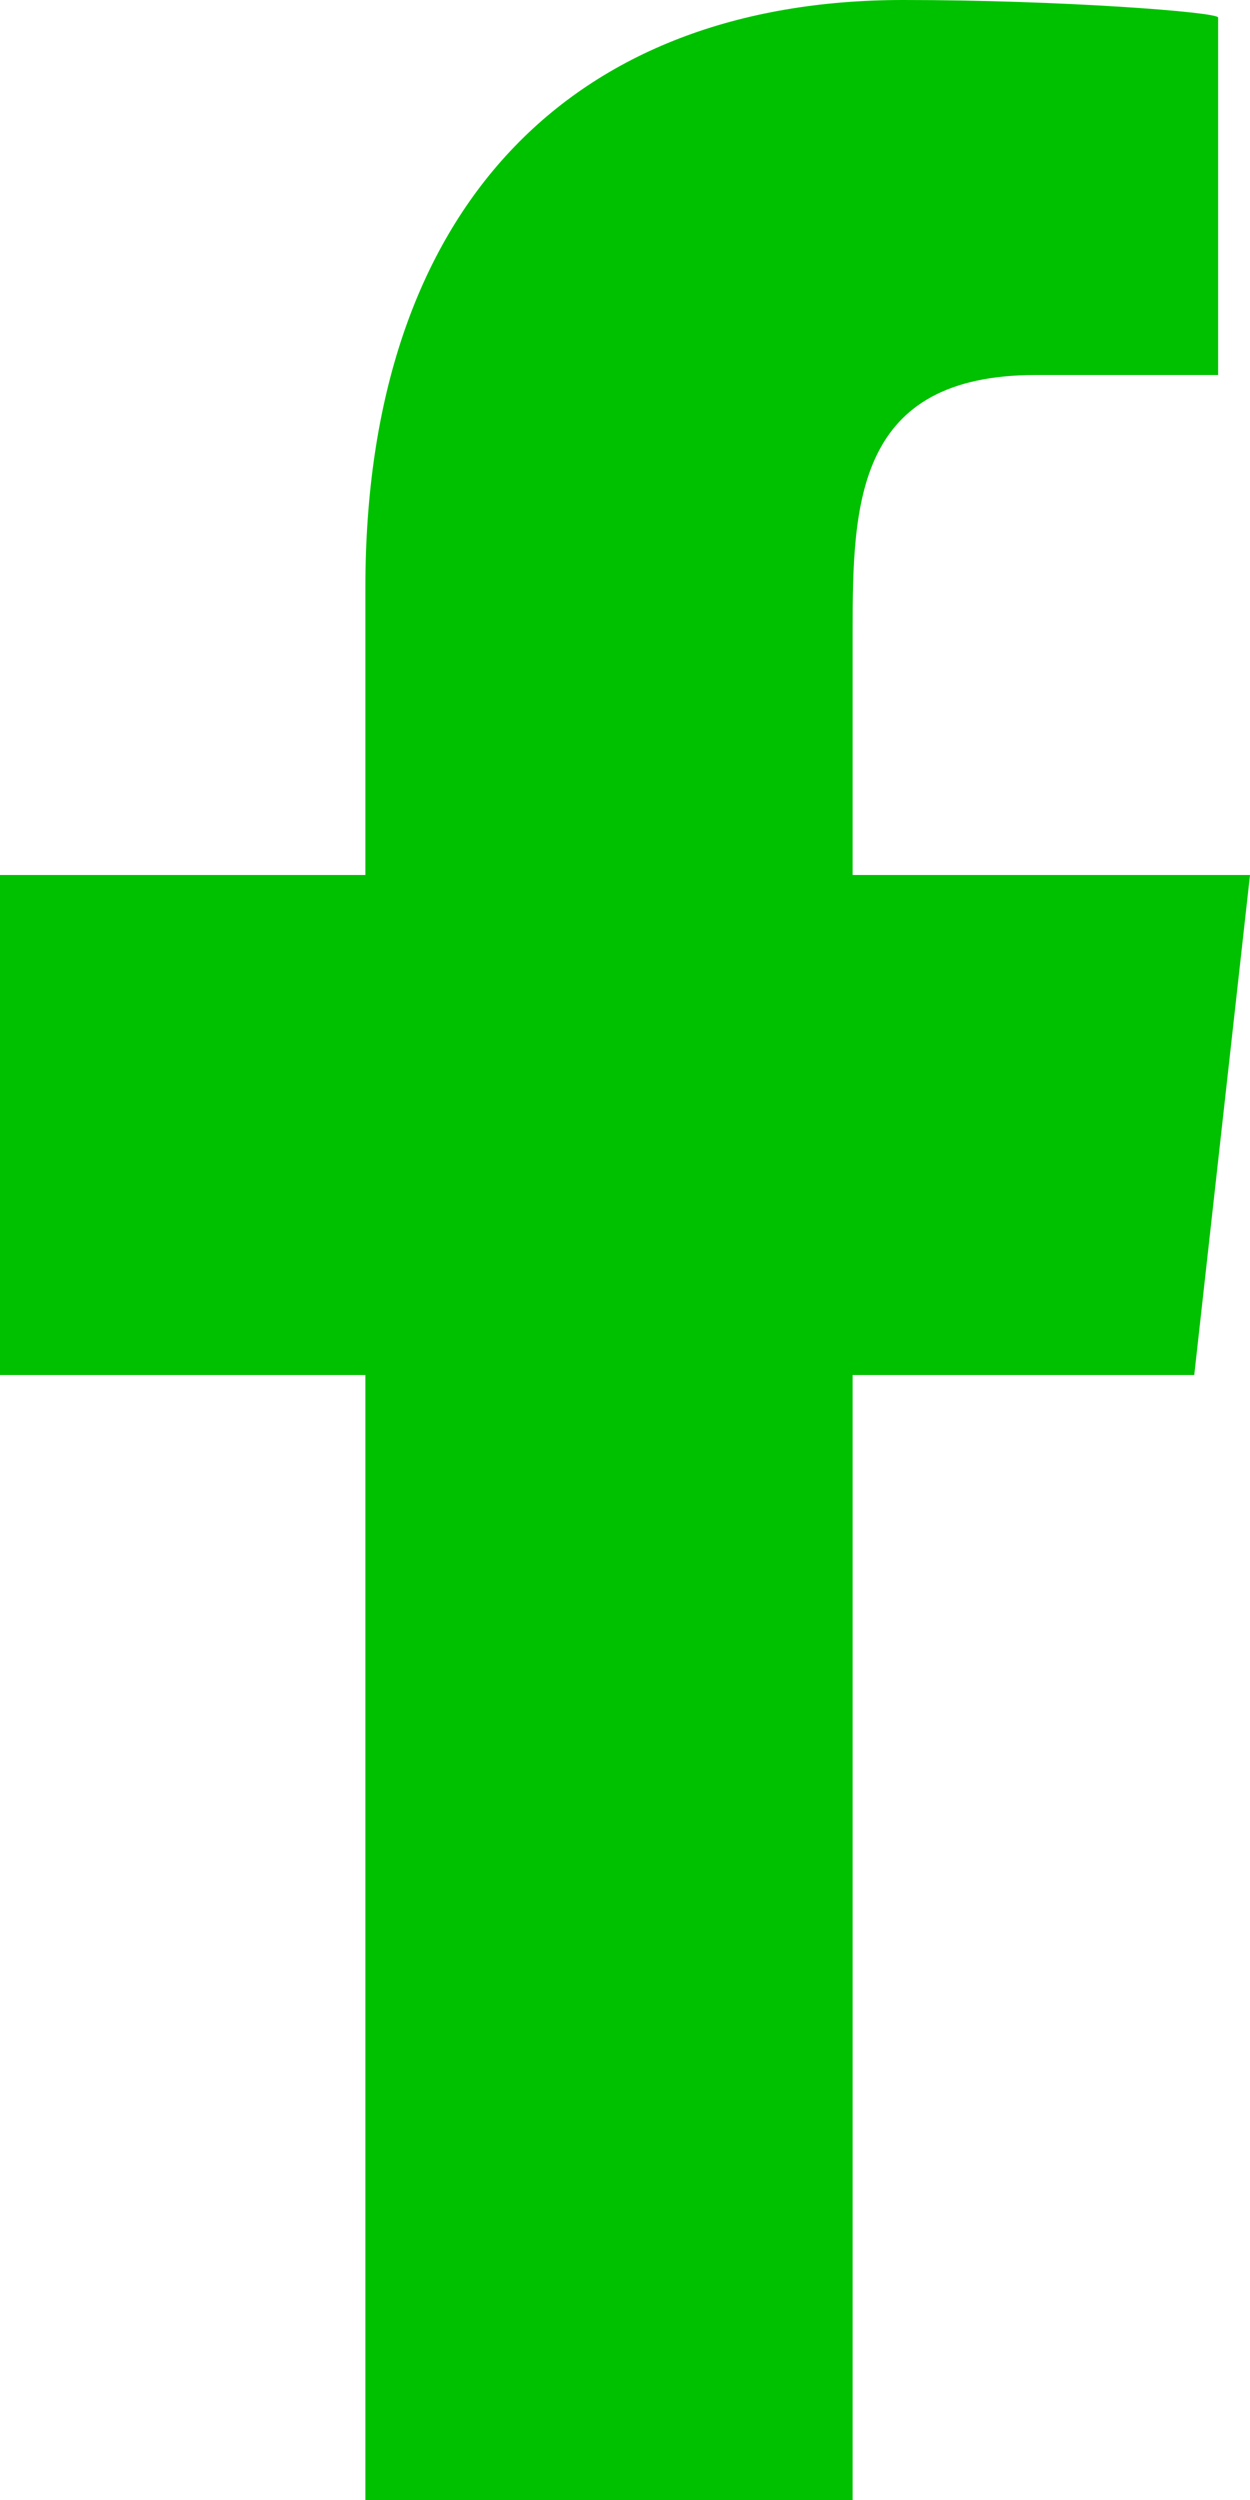
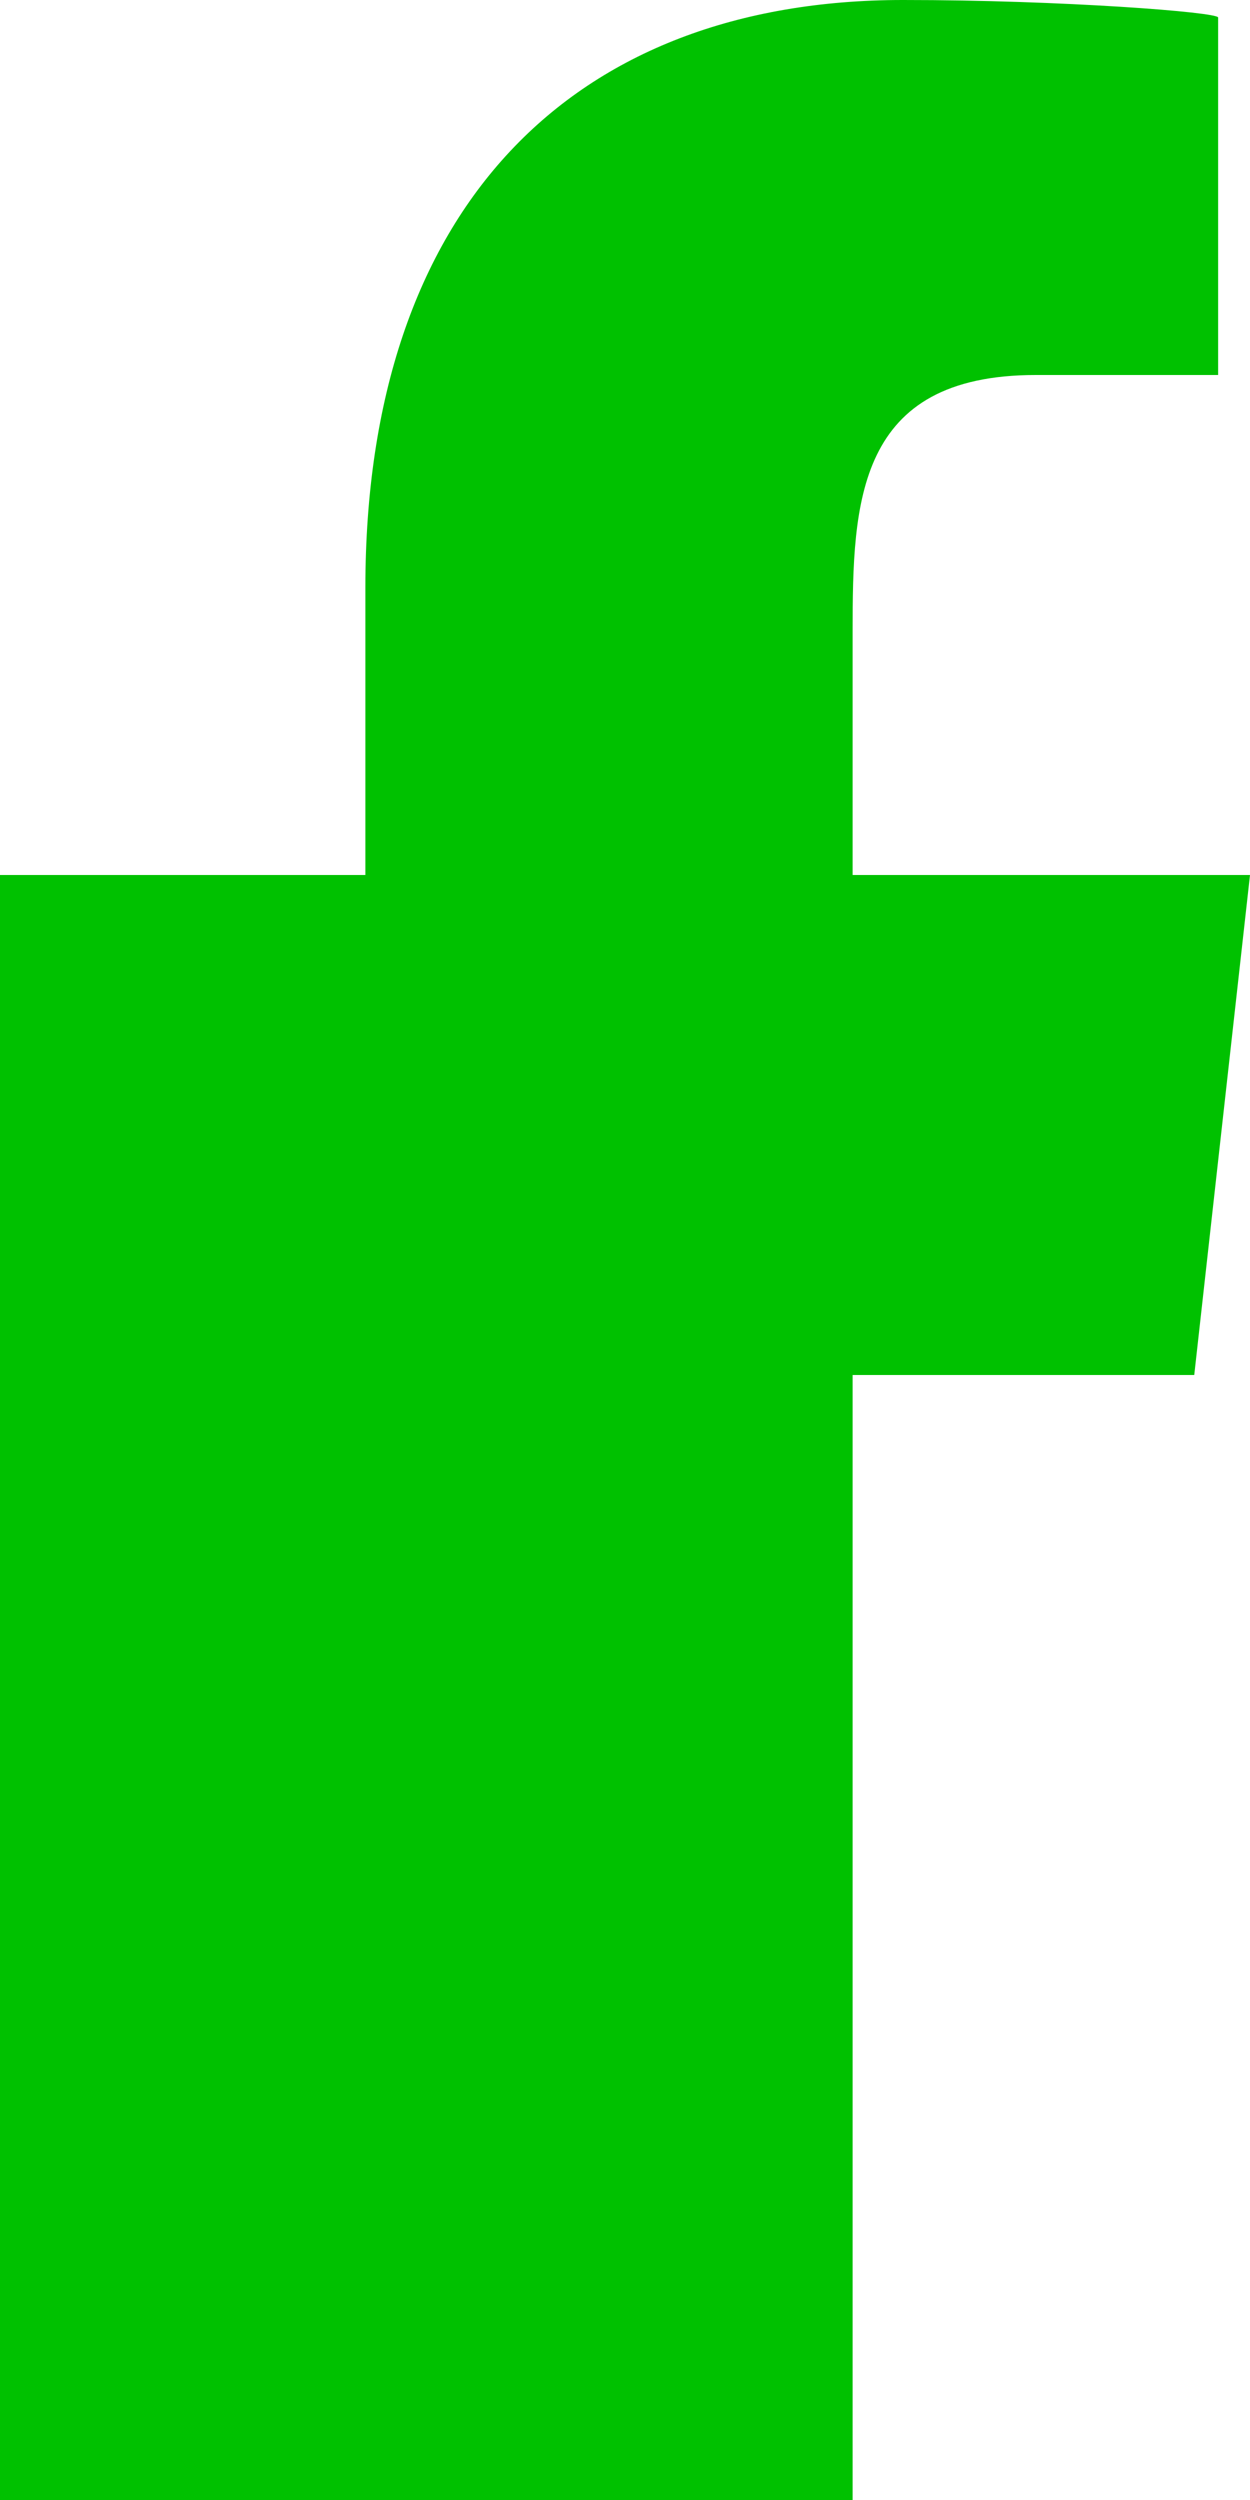
<svg xmlns="http://www.w3.org/2000/svg" width="10" height="20">
  <g transform="translate(-329 -7239)" fill="#00c100" fill-rule="evenodd">
-     <path d="M335.821 7259v-9h2.733l.446-4h-3.179v-1.948c0-1.03.027-2.052 1.466-2.052h1.458v-2.86c0-.043-1.253-.14-2.52-.14-2.645 0-4.302 1.657-4.302 4.7v2.3H329v4h2.923v9h3.898z" id="facebook-[#176]" />
+     <path d="M335.821 7259v-9h2.733l.446-4h-3.179v-1.948c0-1.03.027-2.052 1.466-2.052h1.458v-2.86c0-.043-1.253-.14-2.52-.14-2.645 0-4.302 1.657-4.302 4.7v2.3H329v4v9h3.898z" id="facebook-[#176]" />
  </g>
</svg>